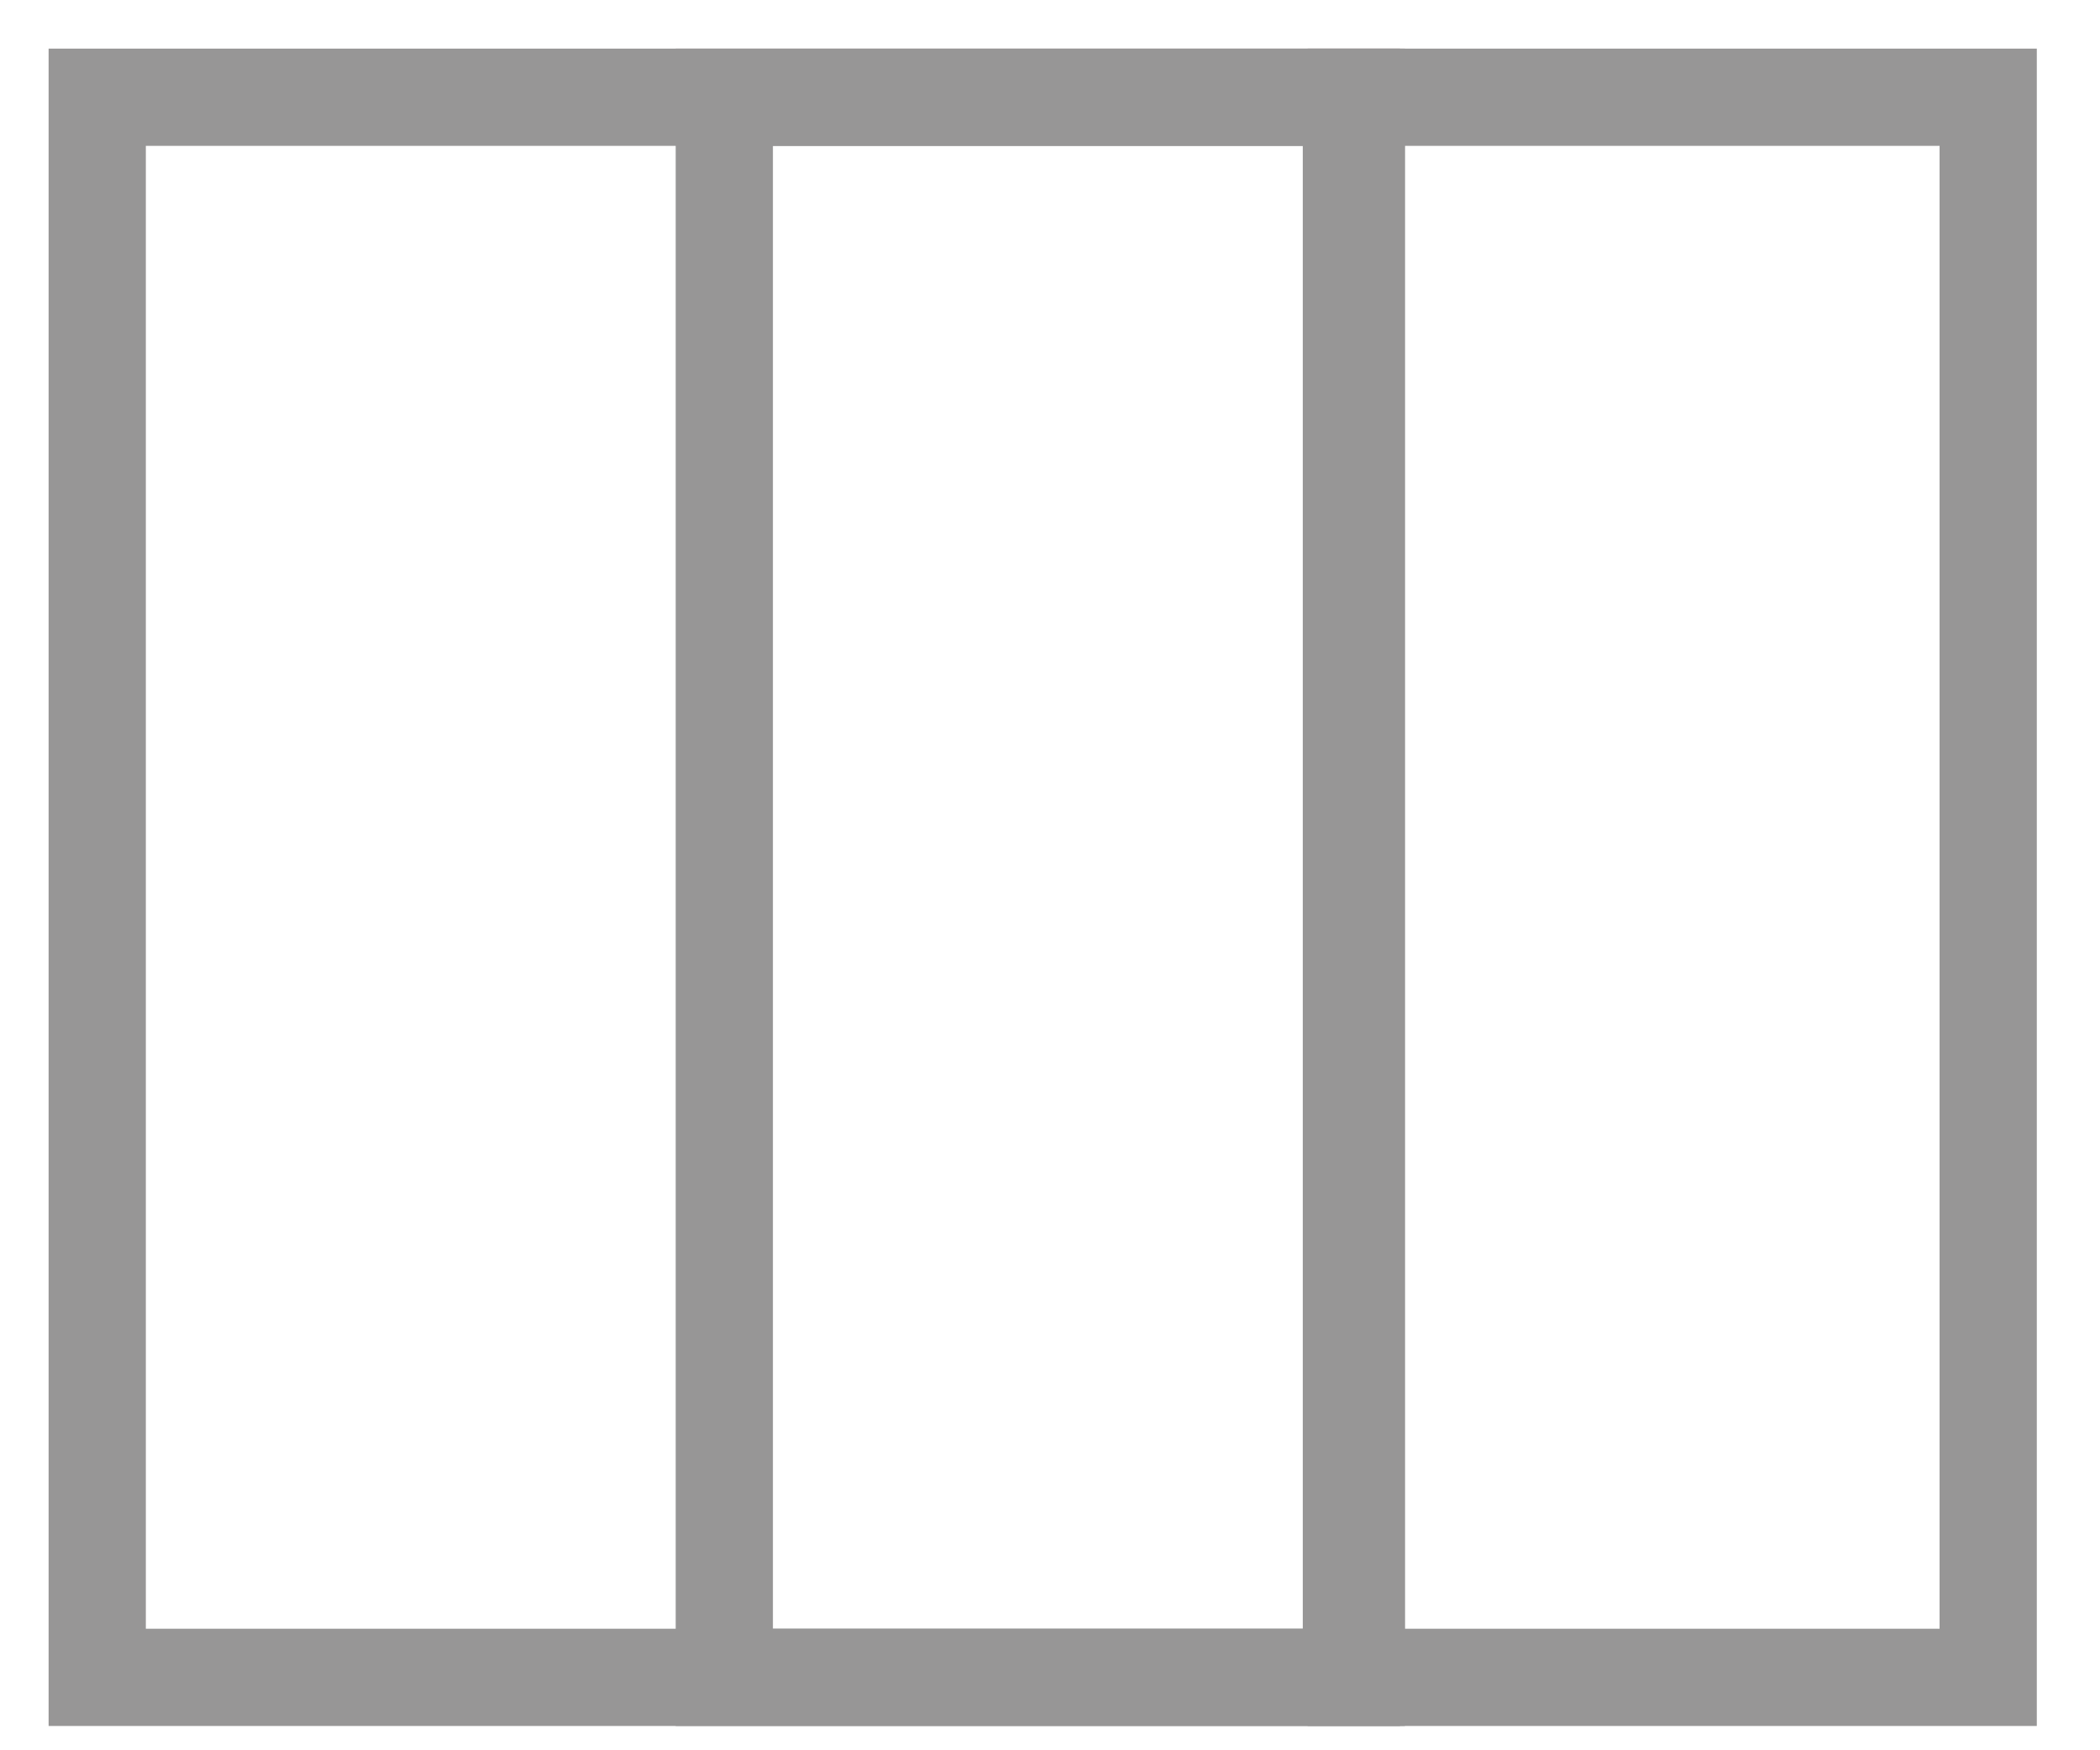
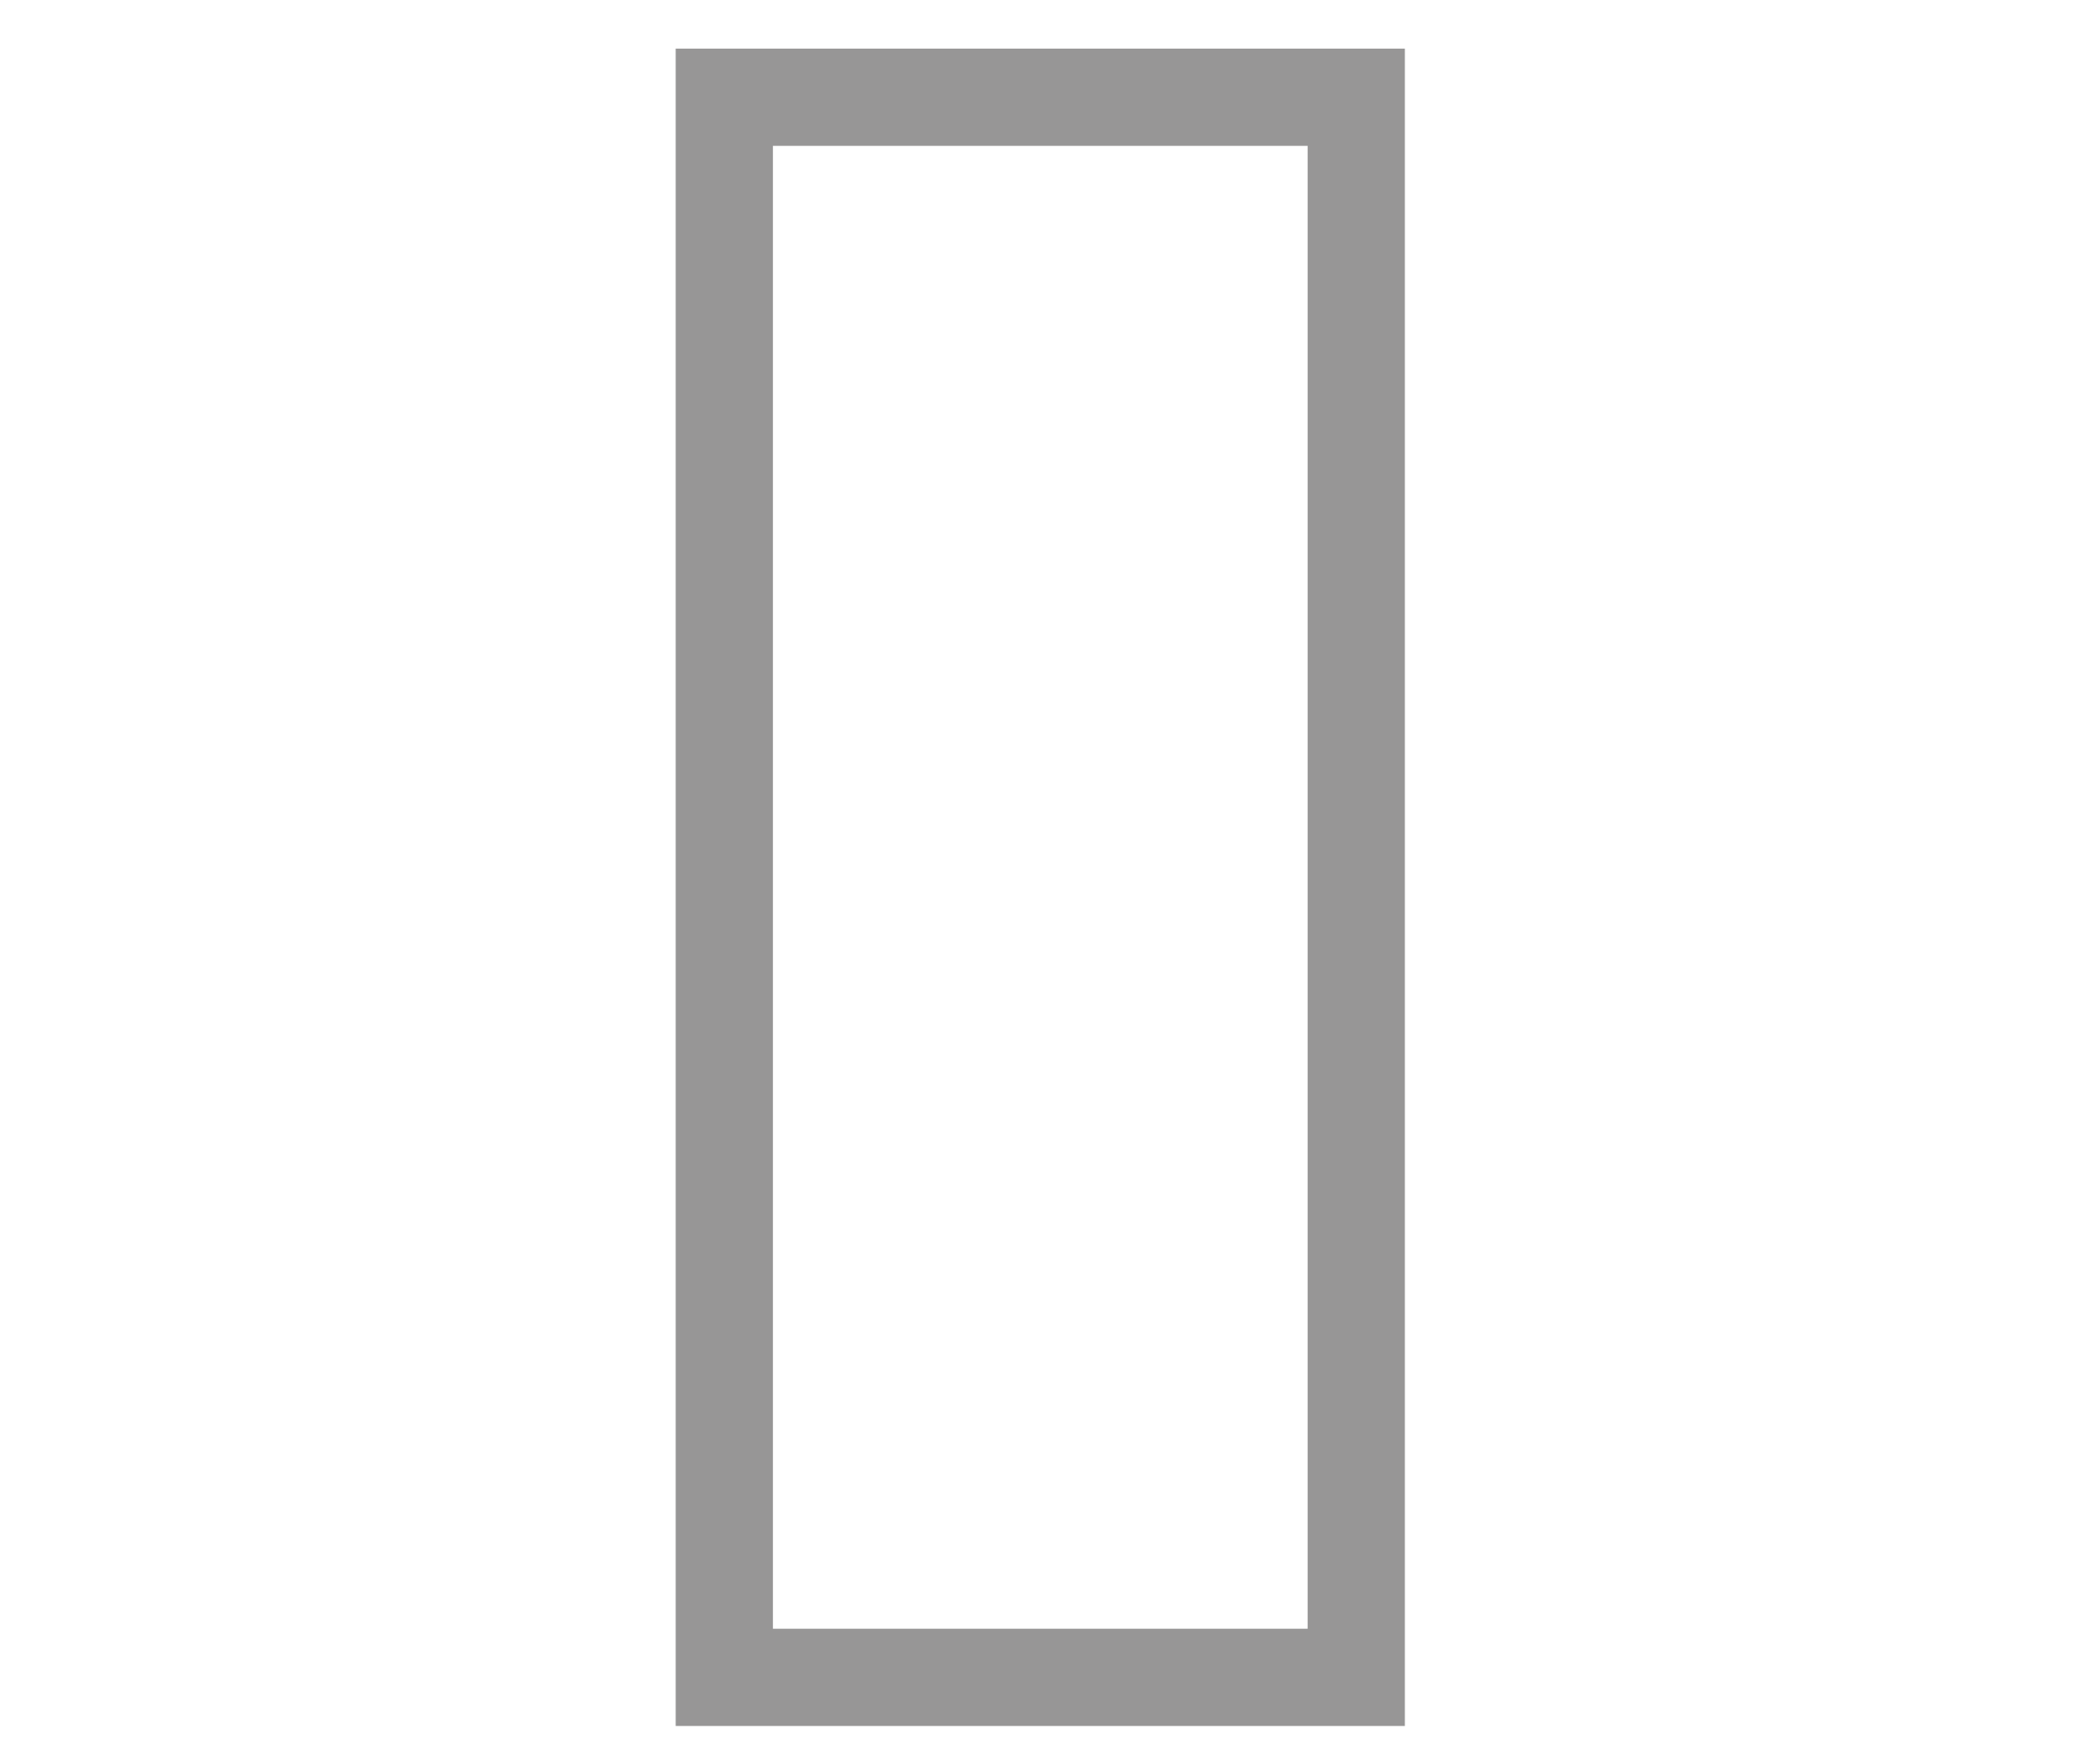
<svg xmlns="http://www.w3.org/2000/svg" version="1.1" id="Calque_1" x="0px" y="0px" viewBox="0 0 43.2 36" style="enable-background:new 0 0 43.2 36;" xml:space="preserve">
  <style type="text/css">
	.st0{fill:none;stroke:#979696;stroke-width:2;stroke-miterlimit:10;}
</style>
  <g id="Calque_2_1_">
</g>
  <g>
-     <rect x="2" y="2" class="st0" width="25.8" height="32.5" />
-     <rect x="27.9" y="2" class="st0" width="13" height="32.5" />
    <rect x="14.9" y="2" class="st0" width="13" height="32.5" />
  </g>
</svg>